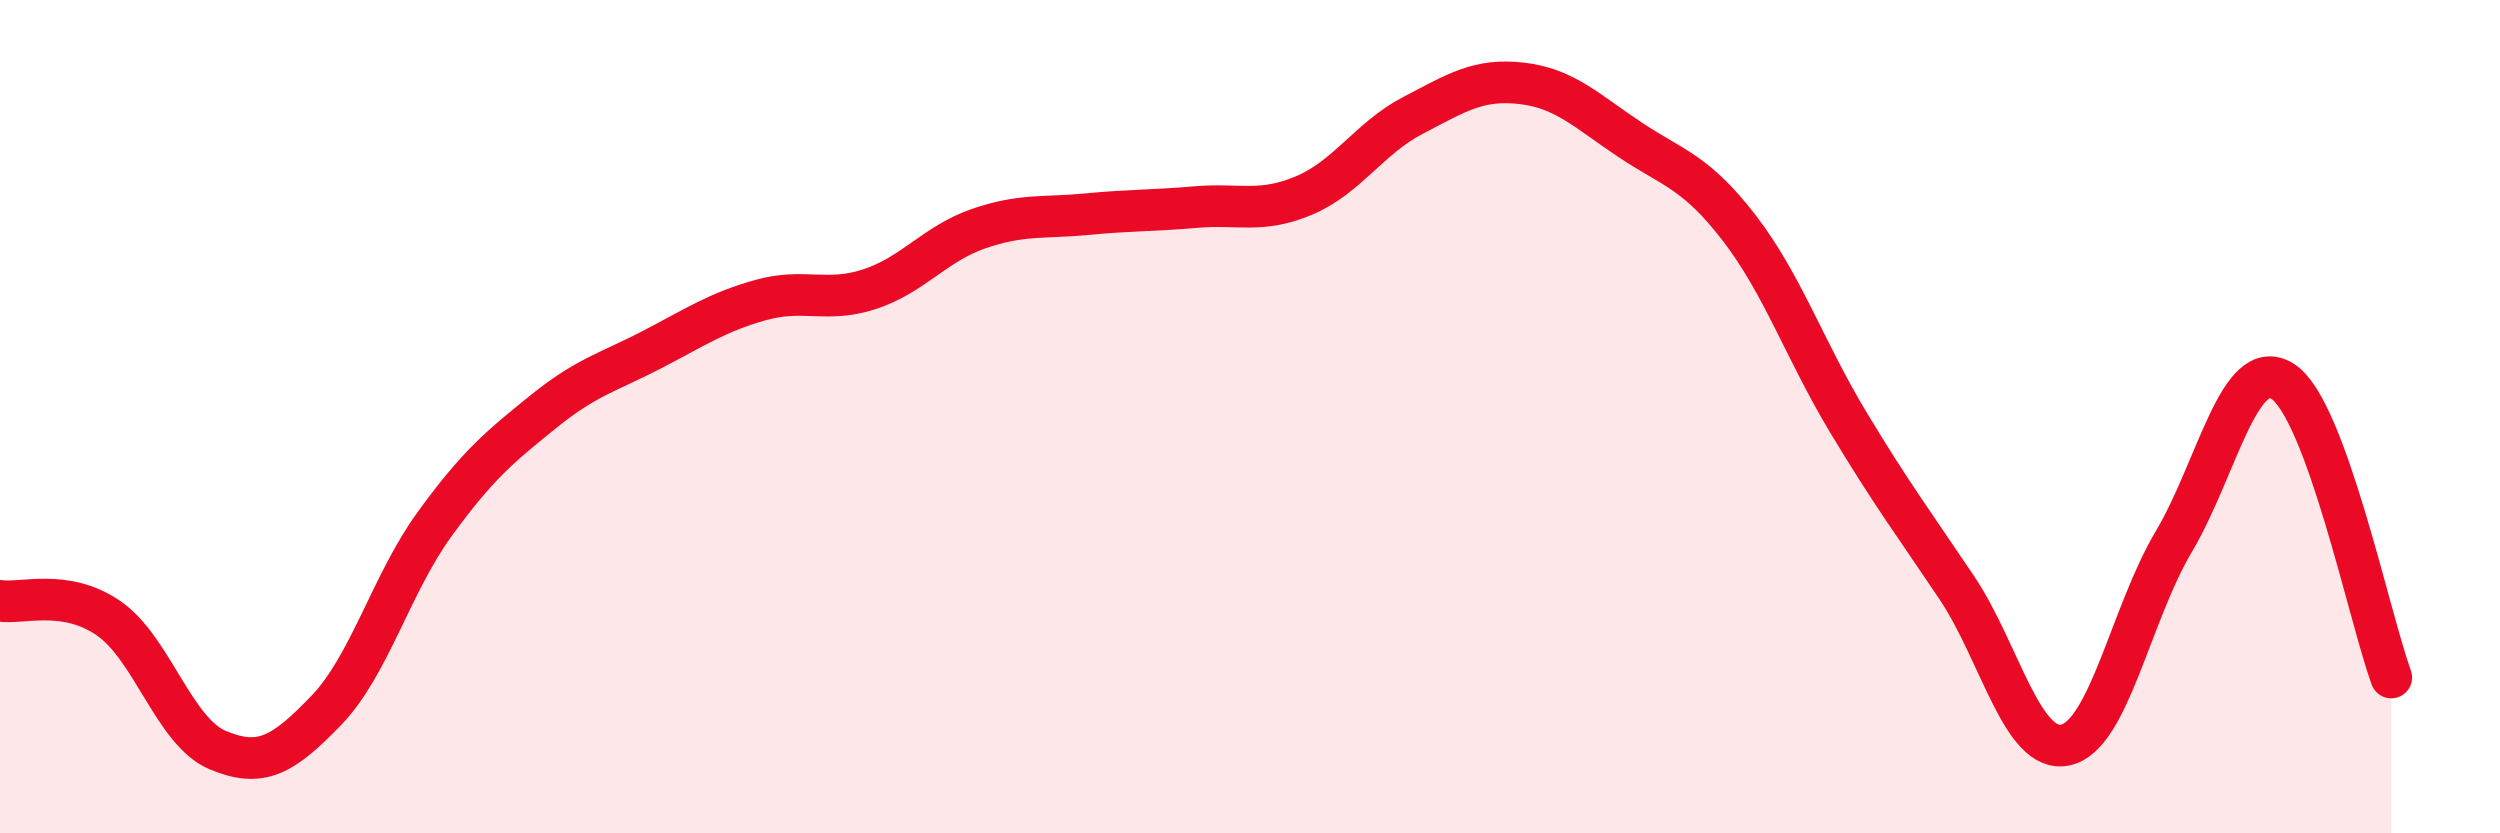
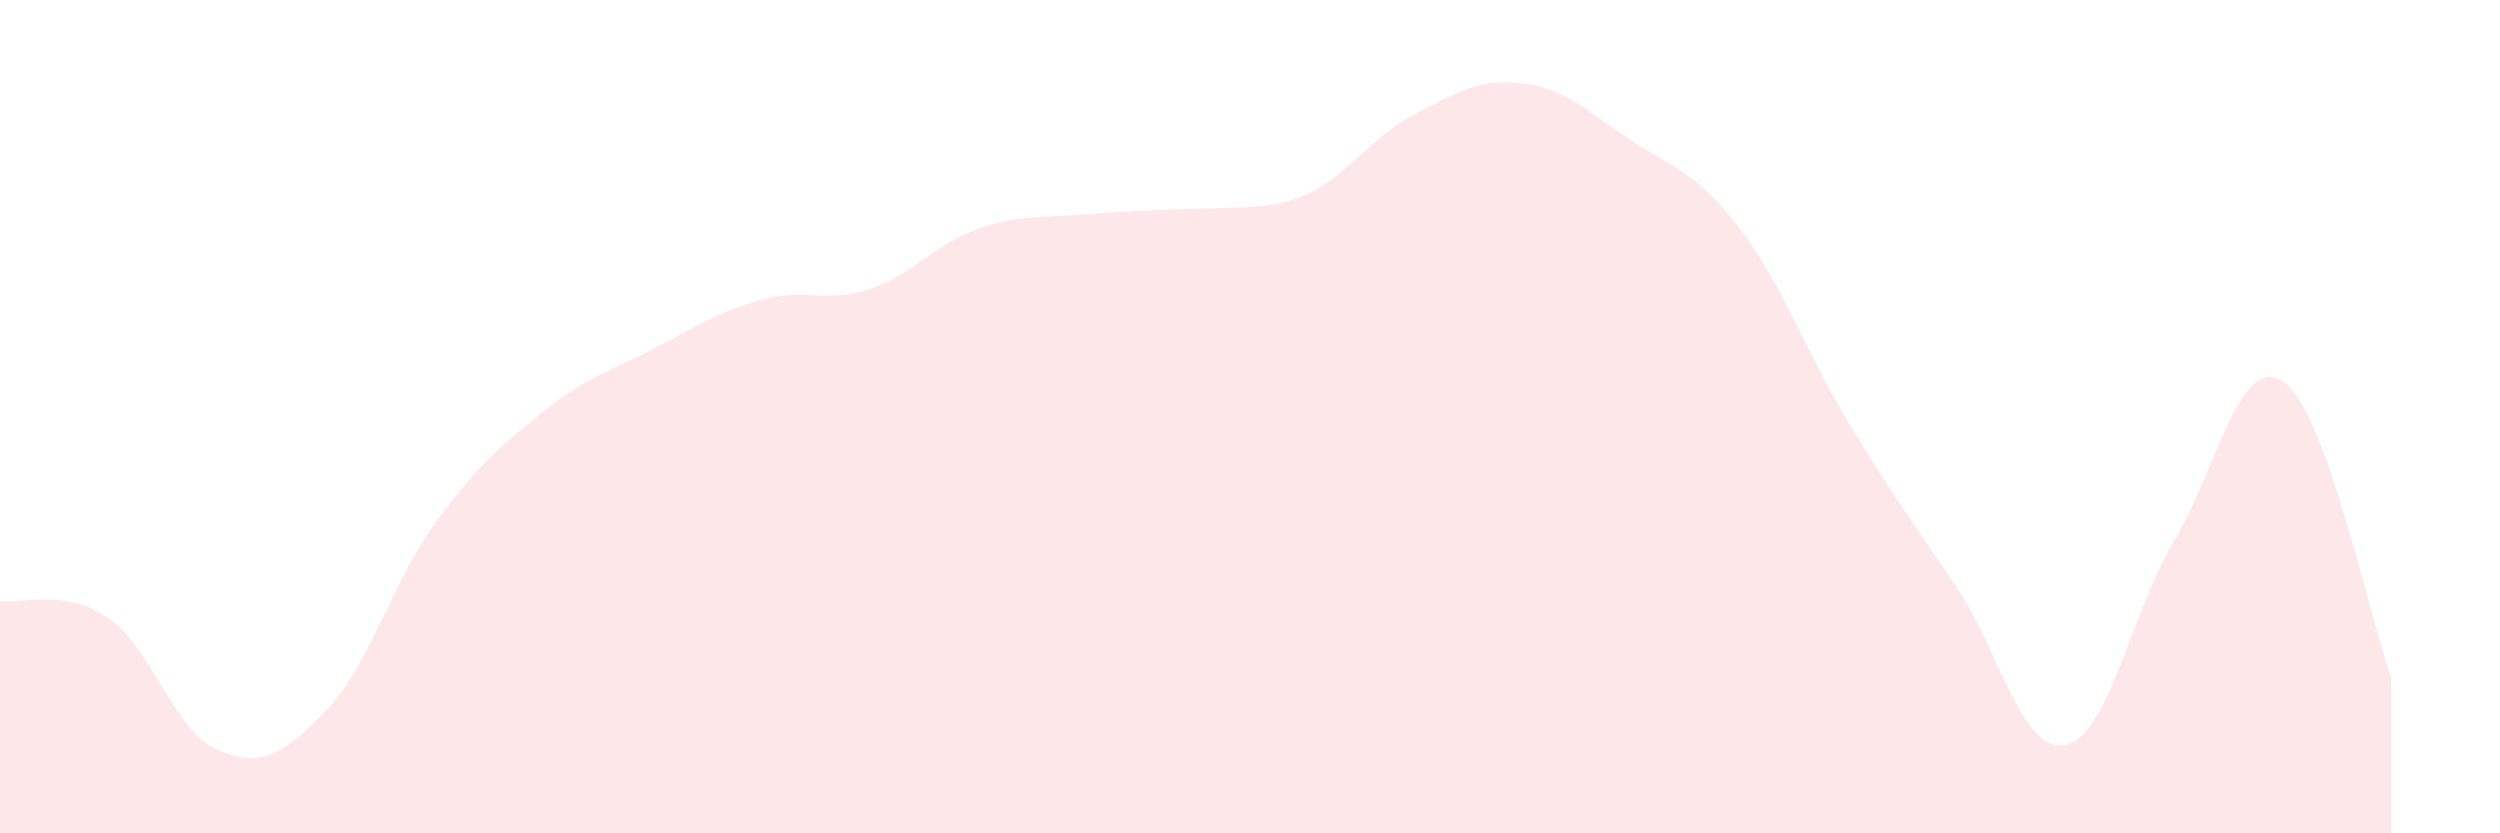
<svg xmlns="http://www.w3.org/2000/svg" width="60" height="20" viewBox="0 0 60 20">
-   <path d="M 0,14.42 C 0.52,14.5 1.57,14.12 2.61,14.84 C 3.65,15.56 4.18,17.56 5.22,18 C 6.26,18.44 6.79,18.13 7.83,17.05 C 8.87,15.97 9.39,14.01 10.43,12.58 C 11.47,11.15 12,10.72 13.04,9.88 C 14.08,9.04 14.61,8.93 15.65,8.39 C 16.69,7.85 17.22,7.49 18.26,7.2 C 19.3,6.91 19.83,7.28 20.87,6.94 C 21.91,6.6 22.44,5.85 23.48,5.49 C 24.52,5.13 25.05,5.24 26.09,5.14 C 27.13,5.04 27.66,5.06 28.7,4.97 C 29.74,4.88 30.26,5.13 31.3,4.69 C 32.34,4.25 32.87,3.31 33.91,2.77 C 34.95,2.23 35.48,1.88 36.52,2 C 37.56,2.12 38.09,2.67 39.13,3.36 C 40.17,4.05 40.7,4.12 41.74,5.47 C 42.78,6.82 43.31,8.39 44.35,10.12 C 45.39,11.85 45.92,12.55 46.96,14.1 C 48,15.65 48.53,18.1 49.57,17.88 C 50.61,17.66 51.13,14.75 52.17,13 C 53.21,11.25 53.74,8.5 54.78,9.15 C 55.82,9.8 56.87,14.84 57.39,16.26L57.39 20L0 20Z" fill="#EB0A25" opacity="0.1" stroke-linecap="round" stroke-linejoin="round" />
-   <path d="M 0,14.42 C 0.52,14.5 1.57,14.12 2.61,14.84 C 3.65,15.56 4.18,17.56 5.22,18 C 6.26,18.44 6.79,18.13 7.83,17.05 C 8.87,15.97 9.39,14.01 10.43,12.58 C 11.47,11.15 12,10.72 13.04,9.88 C 14.08,9.04 14.61,8.93 15.65,8.39 C 16.69,7.85 17.22,7.49 18.26,7.2 C 19.3,6.91 19.83,7.28 20.87,6.94 C 21.91,6.6 22.44,5.85 23.48,5.49 C 24.52,5.13 25.05,5.24 26.09,5.14 C 27.13,5.04 27.66,5.06 28.7,4.97 C 29.74,4.88 30.26,5.13 31.3,4.69 C 32.34,4.25 32.87,3.31 33.91,2.77 C 34.95,2.23 35.48,1.88 36.52,2 C 37.56,2.12 38.09,2.67 39.13,3.36 C 40.17,4.05 40.7,4.12 41.74,5.47 C 42.78,6.82 43.31,8.39 44.35,10.12 C 45.39,11.85 45.92,12.55 46.96,14.1 C 48,15.65 48.53,18.1 49.57,17.88 C 50.61,17.66 51.13,14.75 52.17,13 C 53.21,11.25 53.74,8.5 54.78,9.15 C 55.82,9.8 56.87,14.84 57.39,16.26" stroke="#EB0A25" stroke-width="1" fill="none" stroke-linecap="round" stroke-linejoin="round" />
+   <path d="M 0,14.42 C 0.52,14.5 1.57,14.12 2.61,14.84 C 3.65,15.56 4.18,17.56 5.22,18 C 6.26,18.44 6.79,18.13 7.83,17.05 C 8.87,15.97 9.39,14.01 10.43,12.58 C 11.47,11.15 12,10.72 13.04,9.88 C 14.08,9.04 14.61,8.93 15.65,8.39 C 16.69,7.85 17.22,7.49 18.26,7.2 C 19.3,6.91 19.83,7.28 20.87,6.94 C 21.91,6.6 22.44,5.85 23.48,5.49 C 24.52,5.13 25.05,5.24 26.09,5.14 C 29.74,4.88 30.26,5.13 31.3,4.69 C 32.34,4.25 32.87,3.31 33.91,2.77 C 34.95,2.23 35.48,1.88 36.52,2 C 37.56,2.12 38.09,2.67 39.13,3.36 C 40.17,4.05 40.7,4.12 41.74,5.47 C 42.78,6.82 43.31,8.39 44.35,10.12 C 45.39,11.85 45.92,12.55 46.96,14.1 C 48,15.65 48.53,18.1 49.57,17.88 C 50.61,17.66 51.13,14.75 52.17,13 C 53.21,11.25 53.74,8.5 54.78,9.15 C 55.82,9.8 56.87,14.84 57.39,16.26L57.39 20L0 20Z" fill="#EB0A25" opacity="0.1" stroke-linecap="round" stroke-linejoin="round" />
</svg>